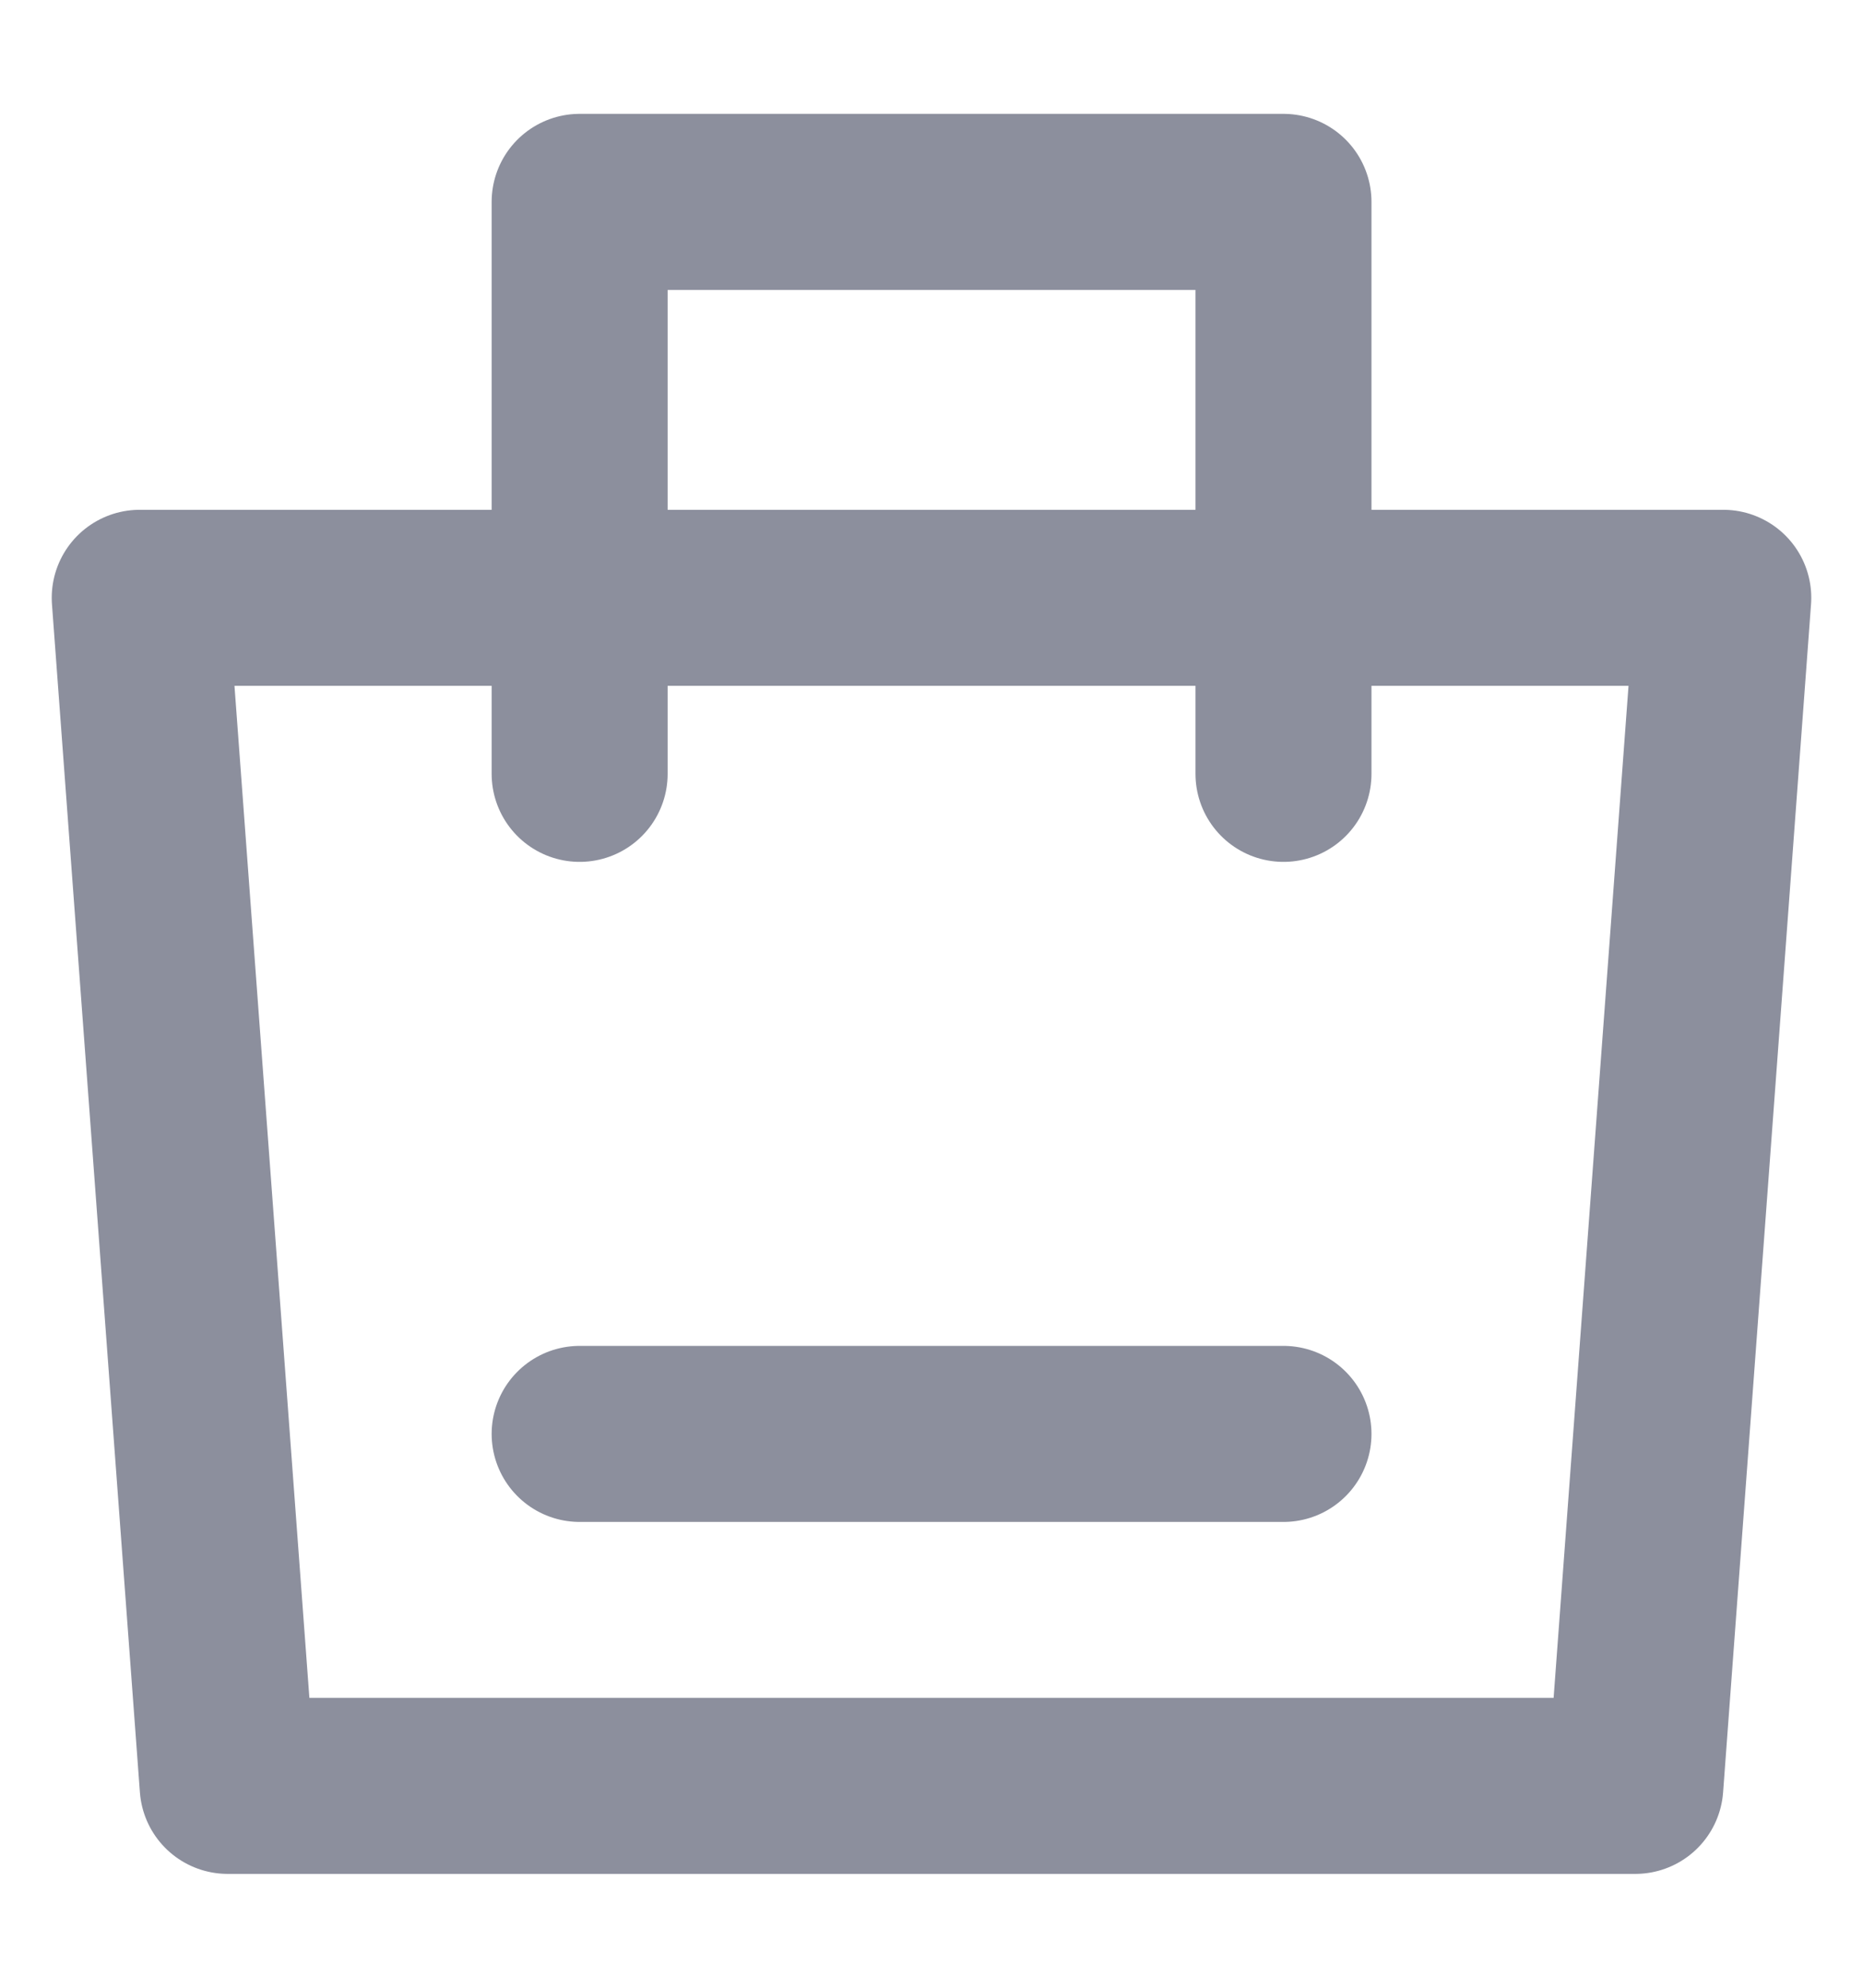
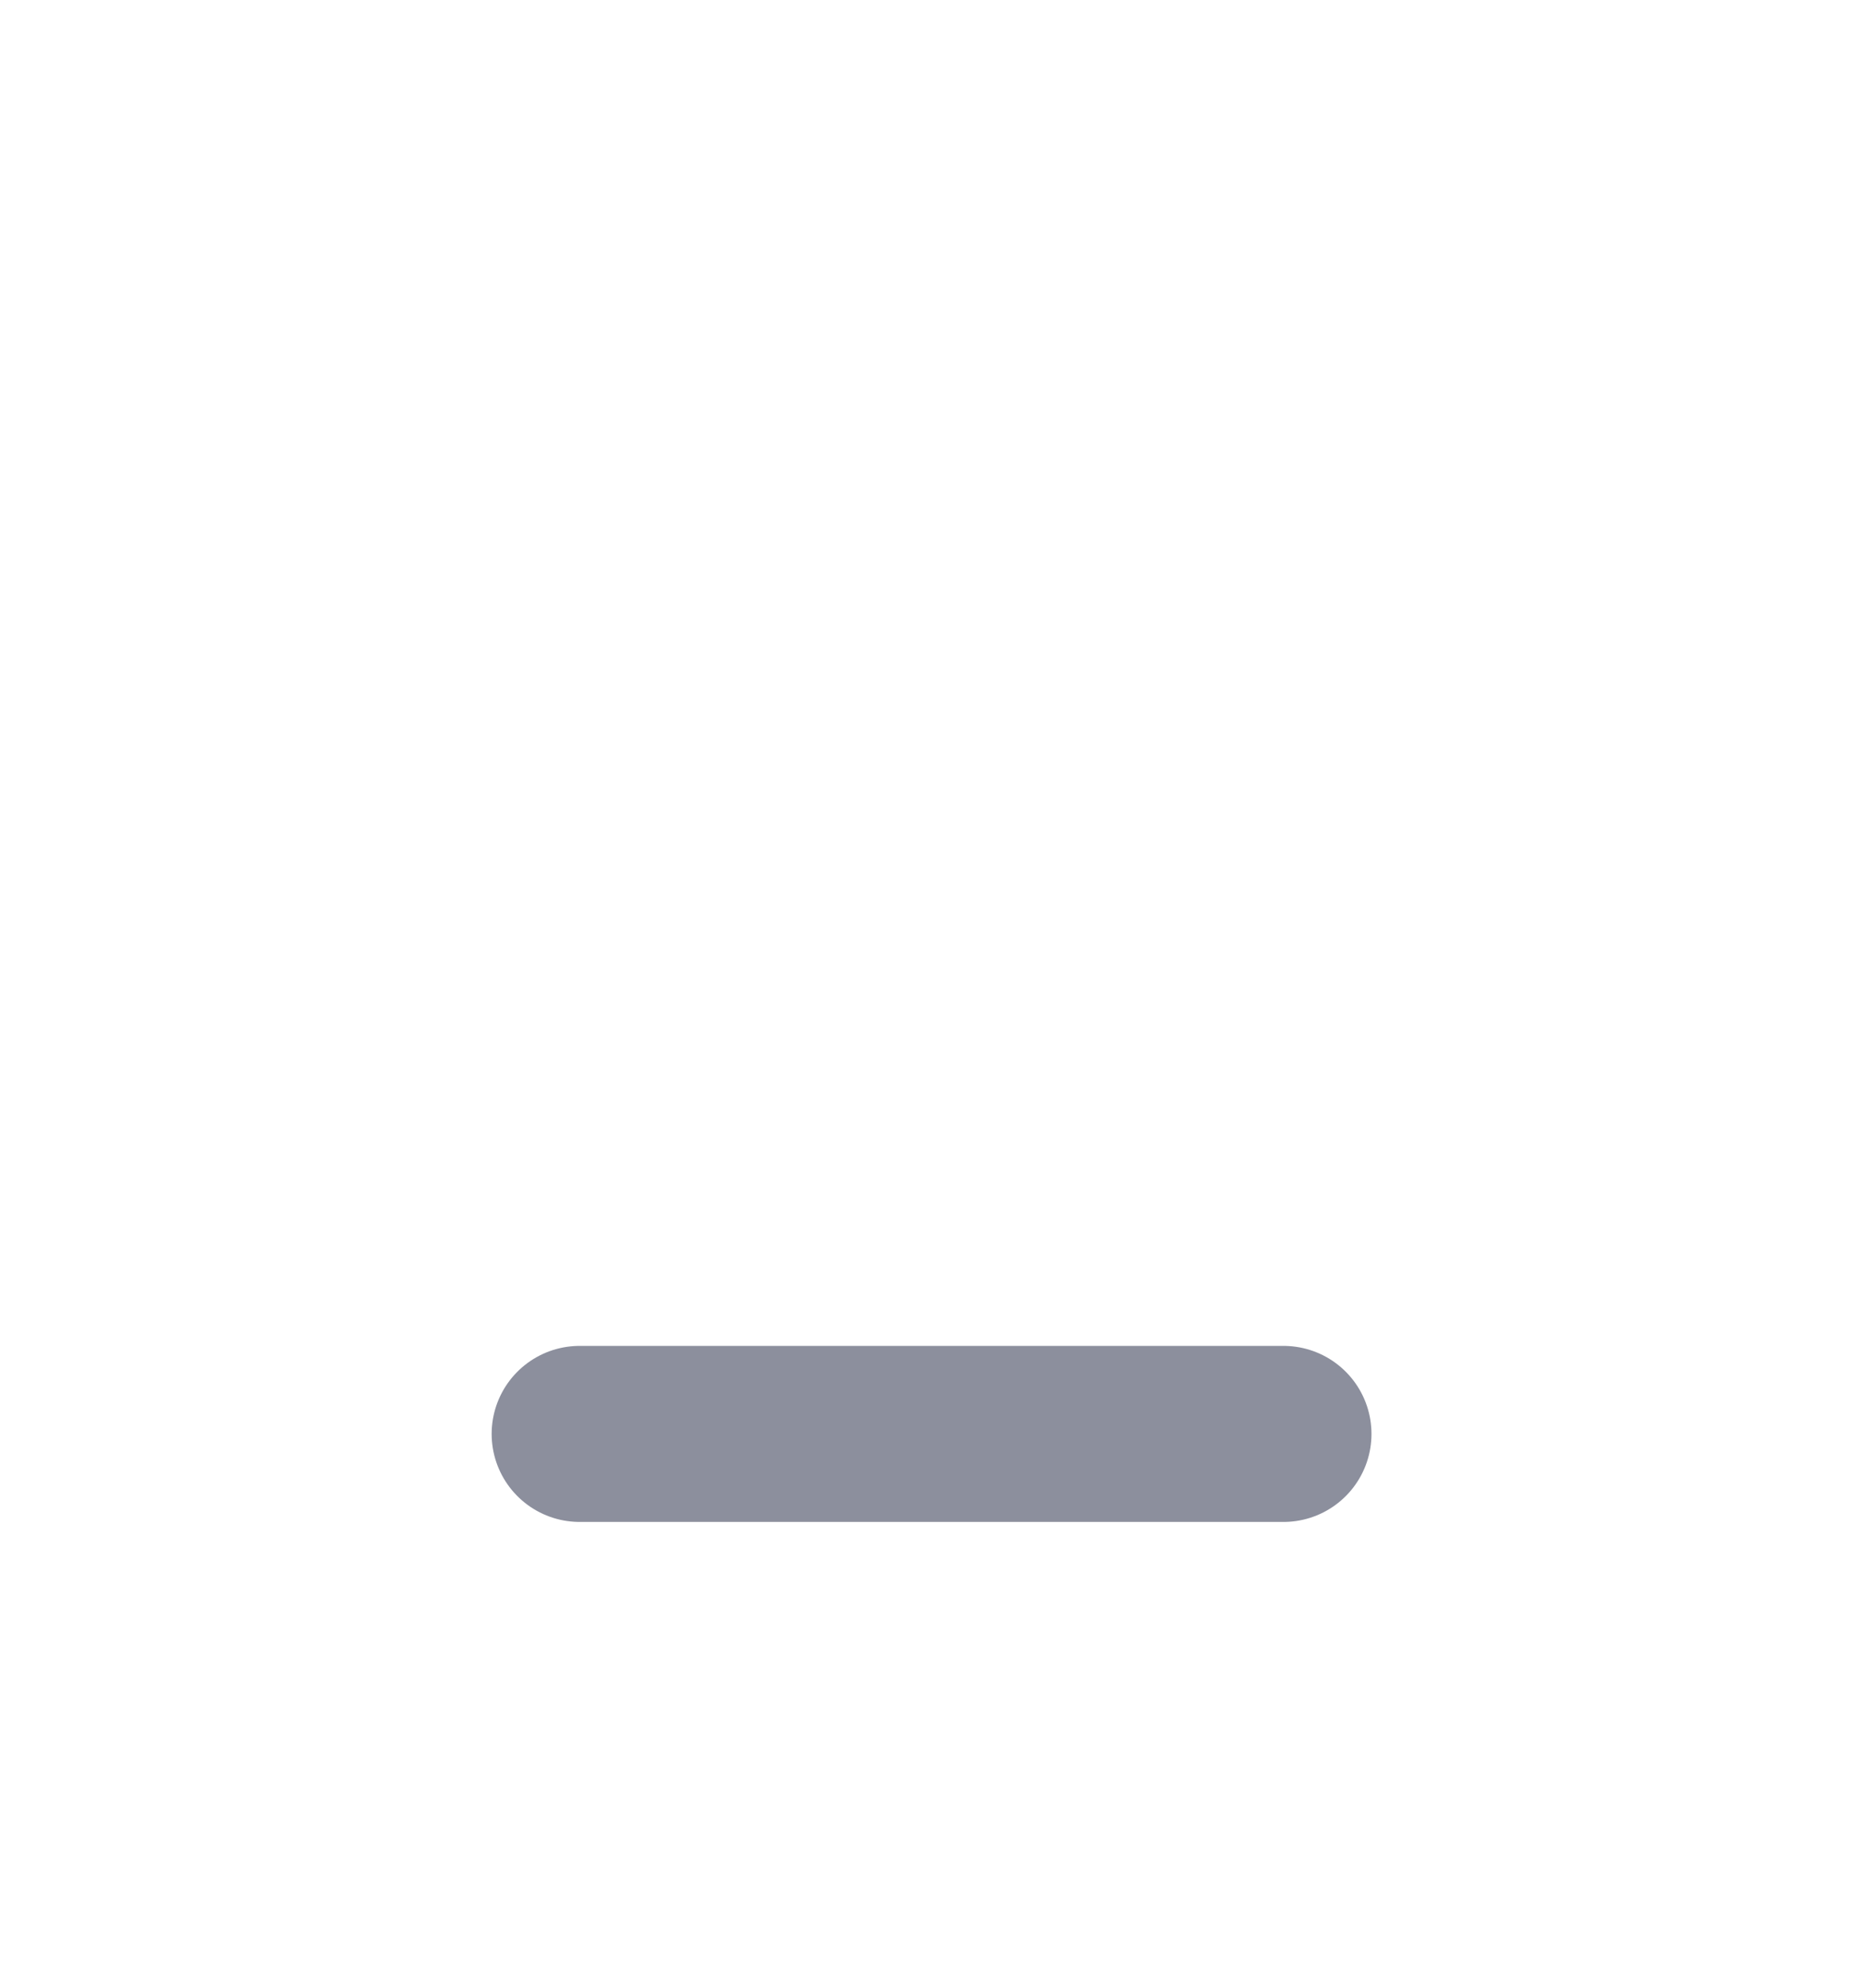
<svg xmlns="http://www.w3.org/2000/svg" width="15" height="16" viewBox="0 0 15 16" fill="none">
-   <path d="M1.125 4.812H13.875L13.167 14.375H1.833L1.125 4.812Z" stroke="#8C8F9D" stroke-width="1.417" stroke-linejoin="round" />
-   <path d="M4.667 6.229V1.625H10.334V6.229" stroke="#8C8F9D" stroke-width="1.417" stroke-linecap="round" stroke-linejoin="round" />
  <path d="M4.667 11.542H10.334" stroke="#8C8F9D" stroke-width="1.417" stroke-linecap="round" />
</svg>